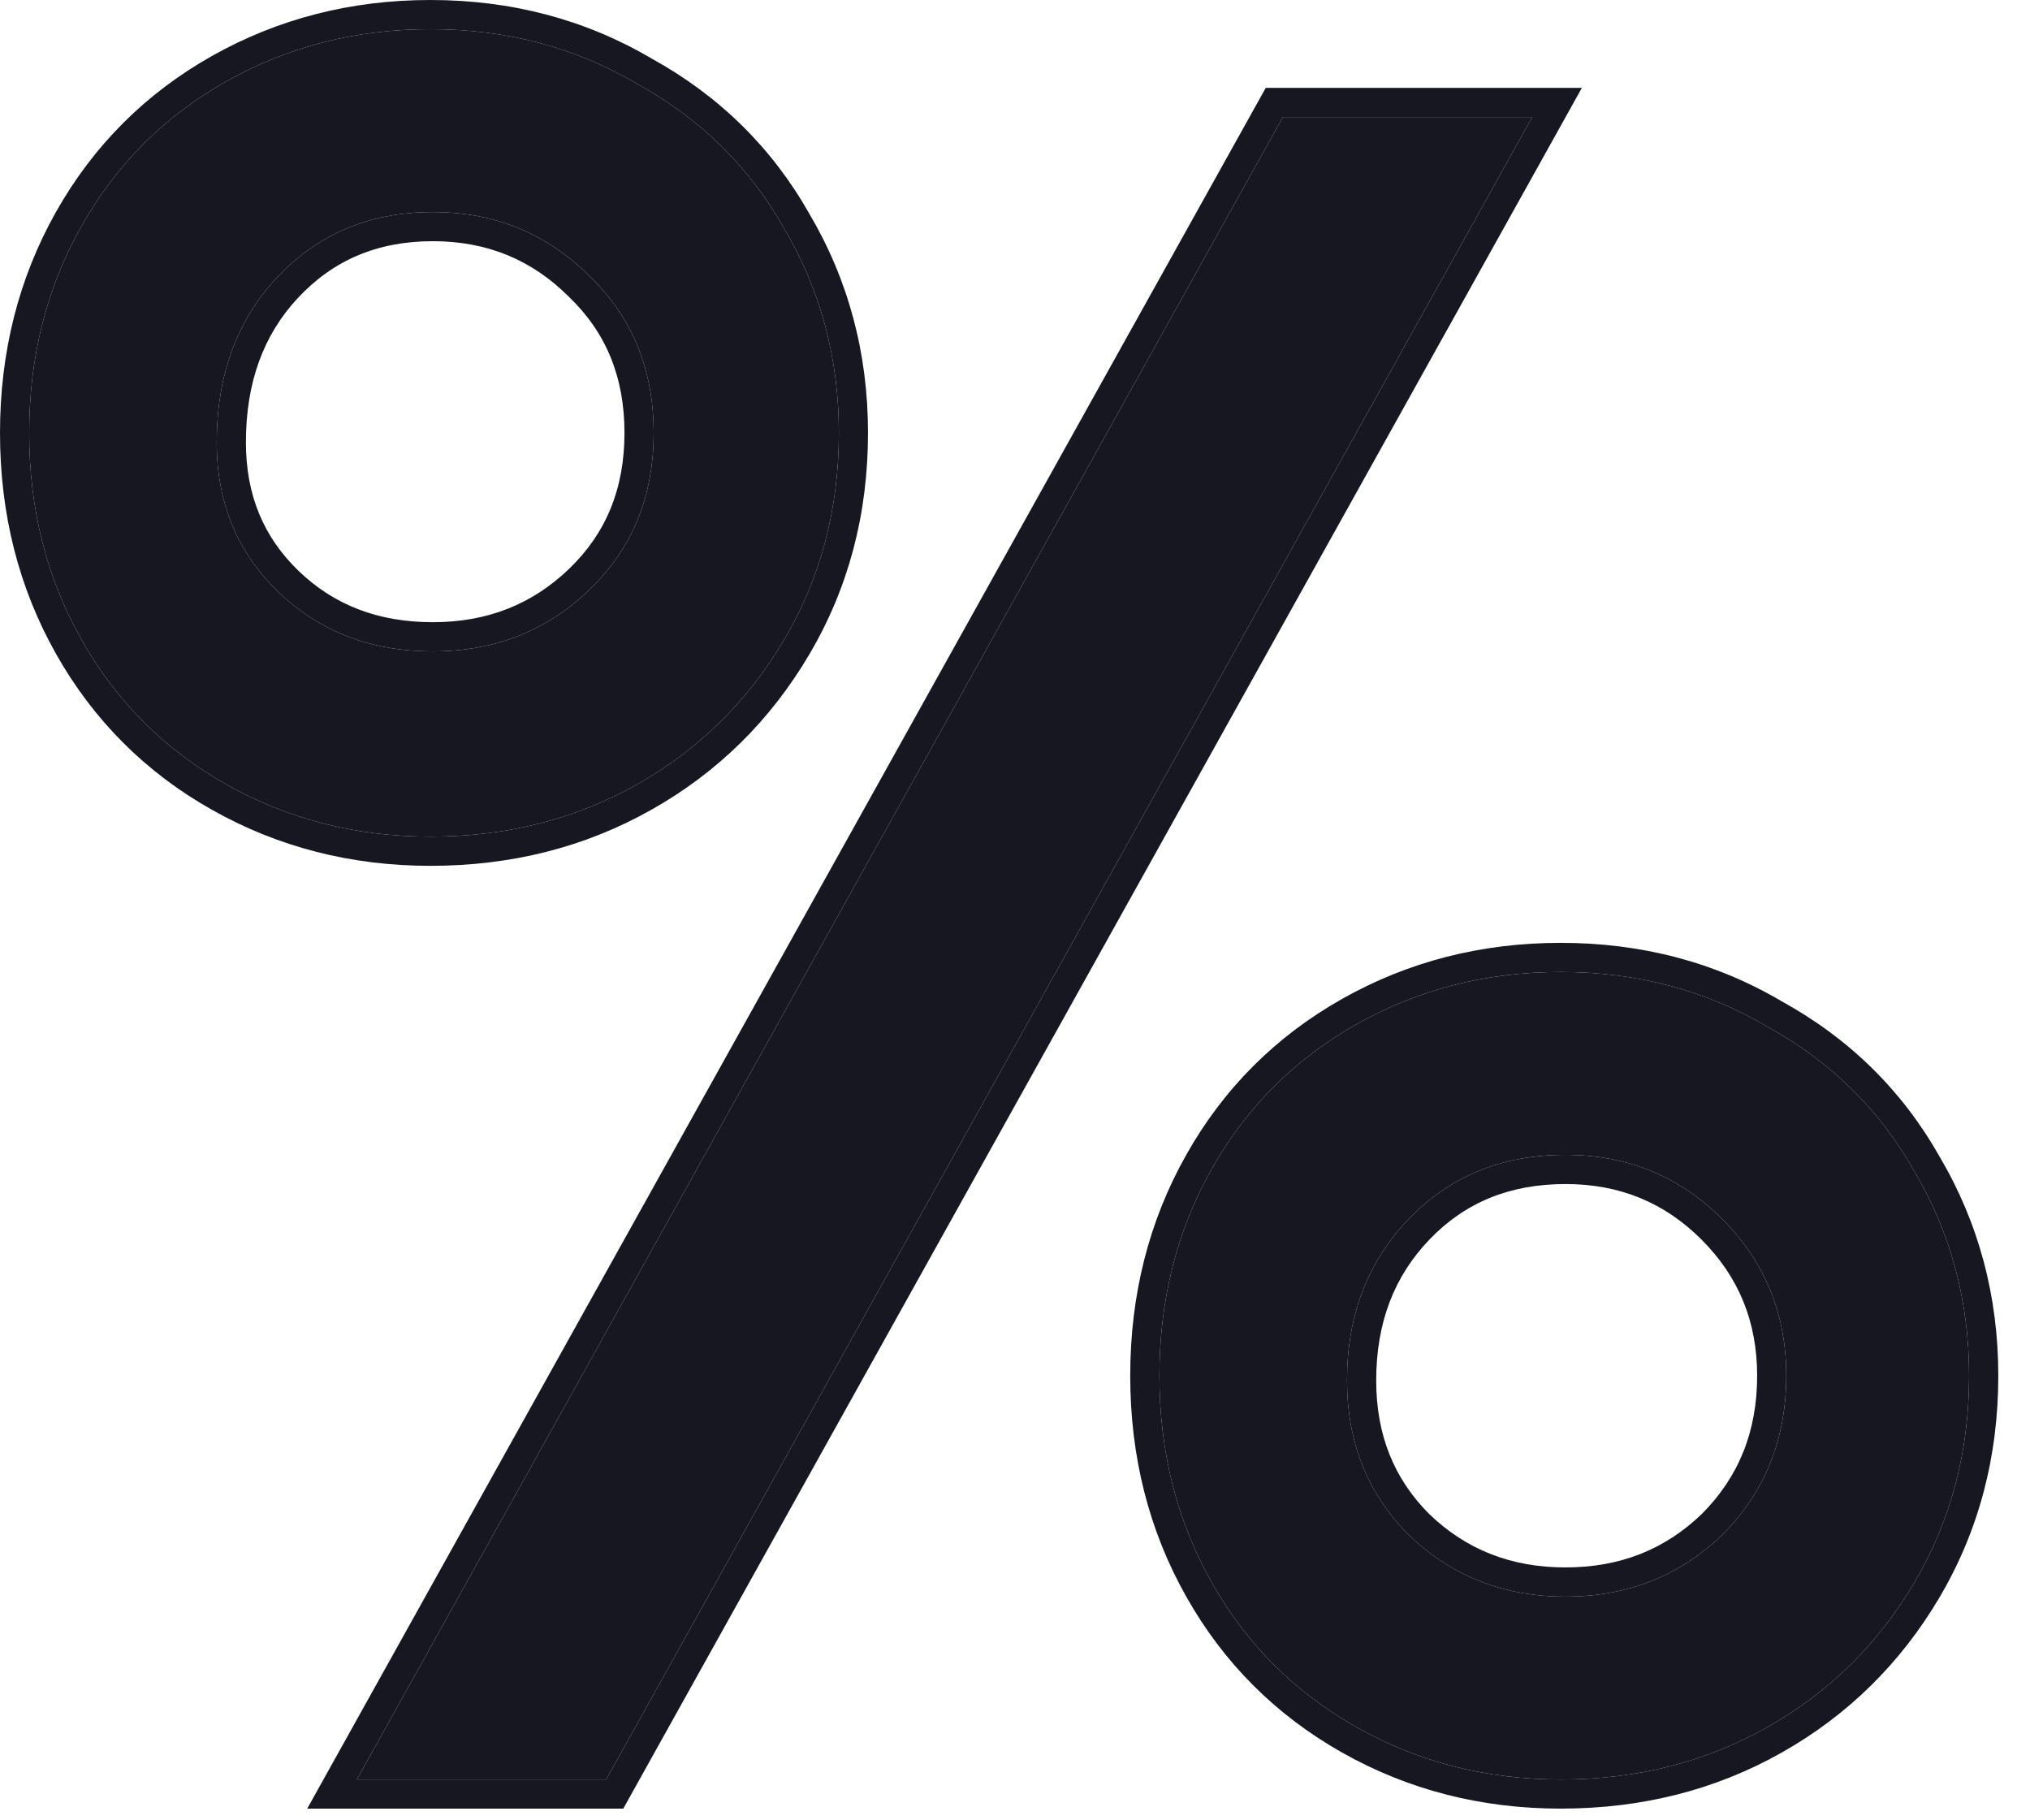
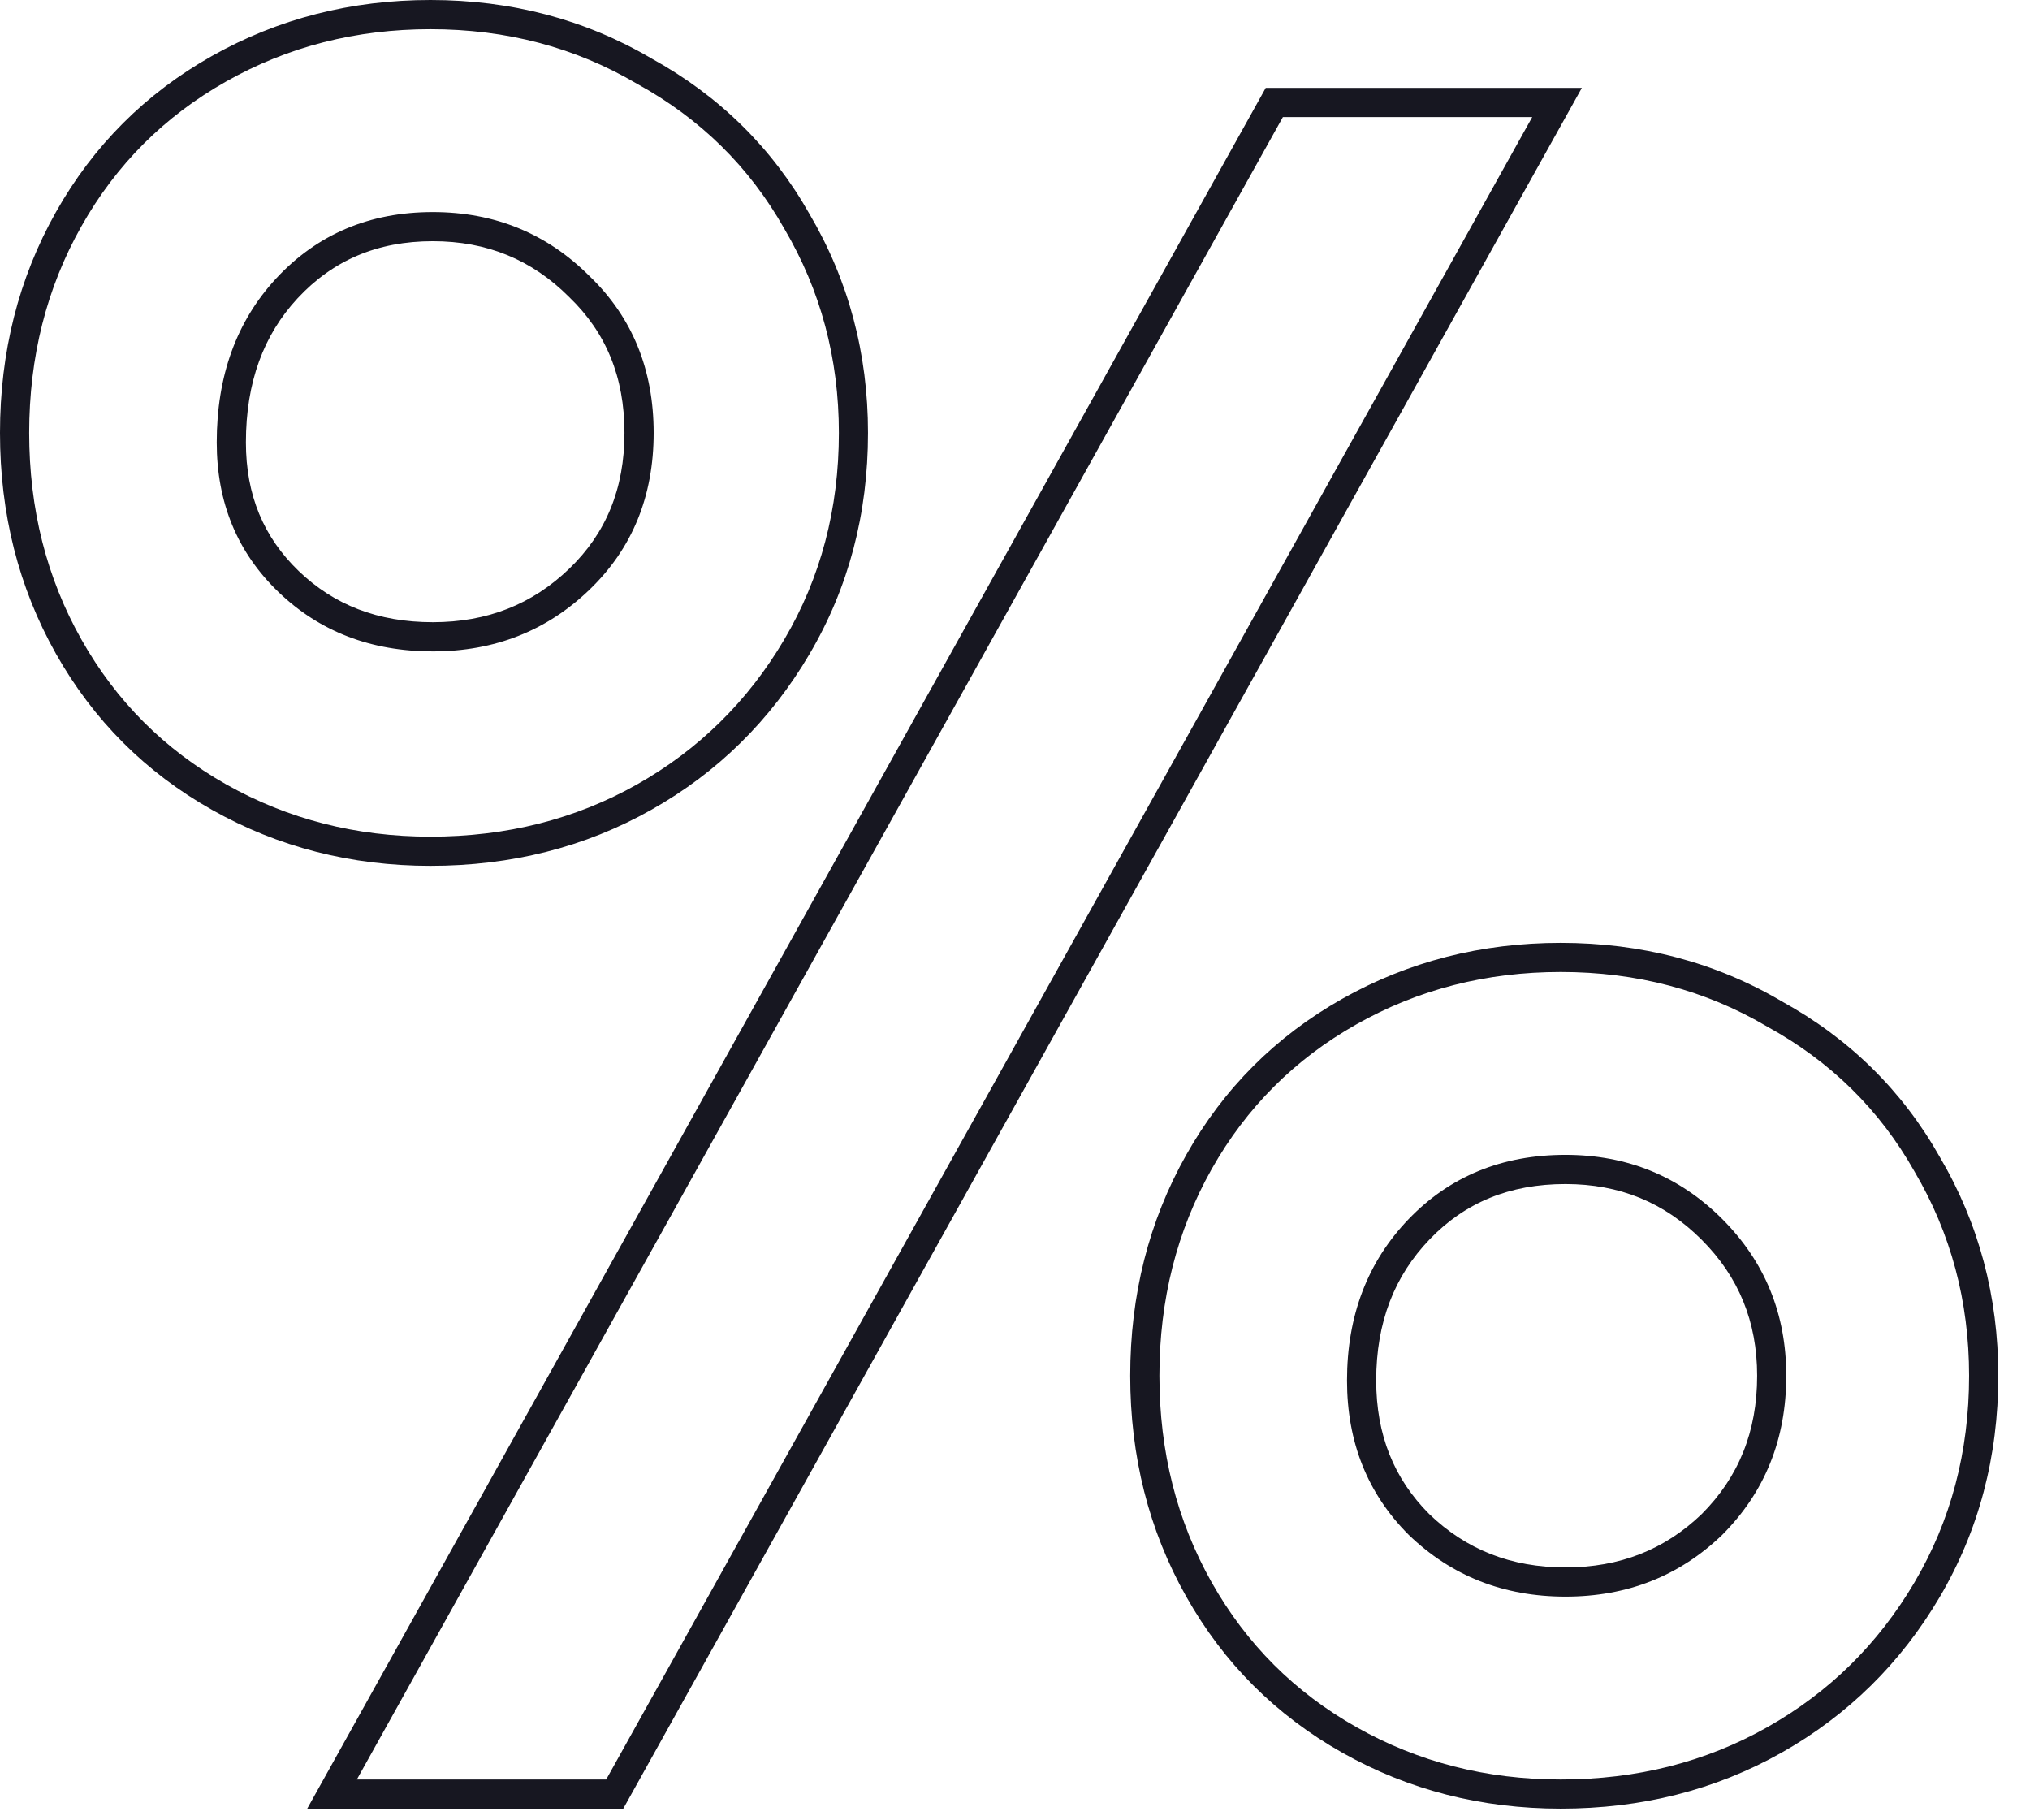
<svg xmlns="http://www.w3.org/2000/svg" width="29" height="26" viewBox="0 0 29 26" fill="none">
-   <path d="M6.149 11.95C5.087 11.95 4.114 11.701 3.232 11.204C2.35 10.706 1.66 10.016 1.163 9.134C0.665 8.252 0.417 7.269 0.417 6.183C0.417 5.098 0.665 4.114 1.163 3.232C1.66 2.35 2.35 1.66 3.232 1.163C4.114 0.665 5.087 0.417 6.149 0.417C7.235 0.417 8.219 0.677 9.101 1.197C10.005 1.694 10.706 2.384 11.204 3.266C11.724 4.148 11.984 5.12 11.984 6.183C11.984 7.269 11.724 8.252 11.204 9.134C10.684 10.016 9.982 10.706 9.101 11.204C8.219 11.701 7.235 11.95 6.149 11.95ZM8.66 25.417H5.098L18.327 1.672H21.889L8.66 25.417ZM6.183 9.304C7.065 9.304 7.812 9.01 8.422 8.422C9.033 7.834 9.338 7.088 9.338 6.183C9.338 5.279 9.033 4.532 8.422 3.944C7.812 3.334 7.065 3.029 6.183 3.029C5.279 3.029 4.532 3.345 3.944 3.978C3.379 4.589 3.096 5.369 3.096 6.319C3.096 7.178 3.39 7.891 3.978 8.456C4.566 9.021 5.301 9.304 6.183 9.304ZM22.296 25.417C21.233 25.417 20.261 25.168 19.379 24.67C18.497 24.173 17.807 23.483 17.309 22.601C16.812 21.719 16.563 20.735 16.563 19.65C16.563 18.565 16.812 17.581 17.309 16.699C17.807 15.817 18.497 15.127 19.379 14.63C20.261 14.132 21.233 13.883 22.296 13.883C23.381 13.883 24.365 14.143 25.247 14.664C26.152 15.161 26.853 15.851 27.35 16.733C27.87 17.615 28.13 18.587 28.13 19.65C28.13 20.735 27.87 21.719 27.35 22.601C26.83 23.483 26.129 24.173 25.247 24.67C24.365 25.168 23.381 25.417 22.296 25.417ZM22.364 22.805C23.246 22.805 23.992 22.511 24.603 21.923C25.213 21.312 25.518 20.555 25.518 19.65C25.518 18.768 25.213 18.022 24.603 17.411C23.992 16.801 23.246 16.495 22.364 16.495C21.459 16.495 20.713 16.801 20.125 17.411C19.537 18.022 19.243 18.791 19.243 19.718C19.243 20.6 19.537 21.335 20.125 21.923C20.735 22.511 21.482 22.805 22.364 22.805Z" fill="#171721" />
  <path fill-rule="evenodd" clip-rule="evenodd" d="M8.904 25.833H4.389L18.082 1.255H22.598L8.904 25.833ZM8.127 4.239C7.597 3.709 6.957 3.445 6.183 3.445C5.389 3.445 4.755 3.718 4.25 4.262C3.766 4.784 3.513 5.458 3.513 6.319C3.513 7.072 3.766 7.673 4.267 8.156C4.771 8.64 5.399 8.887 6.183 8.887C6.962 8.887 7.604 8.632 8.133 8.122C8.656 7.618 8.921 6.983 8.921 6.183C8.921 5.383 8.656 4.748 8.133 4.245L8.127 4.239ZM6.149 12.367C5.018 12.367 3.975 12.101 3.027 11.566C2.079 11.032 1.335 10.287 0.8 9.339C0.265 8.39 0 7.335 0 6.183C0 5.031 0.265 3.976 0.8 3.027C1.335 2.079 2.079 1.335 3.027 0.8C3.975 0.266 5.018 0 6.149 0C7.302 0 8.358 0.277 9.307 0.835C10.274 1.368 11.029 2.11 11.565 3.058C12.123 4.006 12.4 5.05 12.4 6.183C12.4 7.339 12.123 8.396 11.562 9.346C11.006 10.29 10.252 11.033 9.305 11.566C8.356 12.102 7.301 12.367 6.149 12.367ZM11.204 3.266C10.706 2.384 10.005 1.694 9.101 1.197C8.219 0.677 7.235 0.417 6.149 0.417C5.087 0.417 4.114 0.665 3.232 1.163C2.35 1.66 1.66 2.35 1.163 3.232C0.665 4.114 0.417 5.098 0.417 6.183C0.417 7.269 0.665 8.252 1.163 9.134C1.66 10.016 2.35 10.706 3.232 11.204C4.114 11.701 5.087 11.95 6.149 11.95C7.235 11.95 8.219 11.701 9.101 11.204C9.982 10.706 10.684 10.016 11.204 9.134C11.724 8.252 11.984 7.269 11.984 6.183C11.984 5.12 11.724 4.148 11.204 3.266ZM8.66 25.417H5.098L18.327 1.672H21.889L8.66 25.417ZM22.296 25.833C21.165 25.833 20.122 25.568 19.174 25.033C18.226 24.498 17.481 23.754 16.947 22.806C16.411 21.857 16.146 20.802 16.146 19.65C16.146 18.498 16.411 17.443 16.947 16.494C17.481 15.546 18.226 14.802 19.174 14.267C20.122 13.732 21.165 13.467 22.296 13.467C23.449 13.467 24.505 13.743 25.453 14.302C26.421 14.835 27.176 15.577 27.711 16.525C28.269 17.472 28.547 18.517 28.547 19.65C28.547 20.805 28.269 21.863 27.709 22.813C27.152 23.757 26.398 24.499 25.452 25.033C24.503 25.569 23.448 25.833 22.296 25.833ZM27.35 16.733C26.853 15.851 26.152 15.161 25.247 14.664C24.365 14.143 23.381 13.883 22.296 13.883C21.233 13.883 20.261 14.132 19.379 14.63C18.497 15.127 17.807 15.817 17.309 16.699C16.812 17.581 16.563 18.565 16.563 19.65C16.563 20.735 16.812 21.719 17.309 22.601C17.807 23.483 18.497 24.173 19.379 24.67C20.261 25.168 21.233 25.417 22.296 25.417C23.381 25.417 24.365 25.168 25.247 24.67C26.129 24.173 26.83 23.483 27.35 22.601C27.87 21.719 28.13 20.735 28.13 19.65C28.13 18.587 27.87 17.615 27.35 16.733ZM24.311 21.625C23.782 22.134 23.141 22.388 22.364 22.388C21.586 22.388 20.946 22.134 20.417 21.625C19.914 21.121 19.66 20.495 19.66 19.718C19.66 18.887 19.919 18.226 20.425 17.7C20.929 17.177 21.564 16.912 22.364 16.912C23.138 16.912 23.777 17.175 24.308 17.706C24.838 18.236 25.102 18.876 25.102 19.65C25.102 20.449 24.837 21.098 24.311 21.625ZM8.422 8.422C7.812 9.01 7.065 9.304 6.183 9.304C5.301 9.304 4.566 9.021 3.978 8.456C3.39 7.891 3.096 7.178 3.096 6.319C3.096 5.369 3.379 4.589 3.944 3.978C4.532 3.345 5.279 3.029 6.183 3.029C7.065 3.029 7.812 3.334 8.422 3.944C9.033 4.532 9.338 5.279 9.338 6.183C9.338 7.088 9.033 7.834 8.422 8.422ZM24.603 21.923C23.992 22.511 23.246 22.805 22.364 22.805C21.482 22.805 20.735 22.511 20.125 21.923C19.537 21.335 19.243 20.6 19.243 19.718C19.243 18.791 19.537 18.022 20.125 17.411C20.713 16.801 21.459 16.495 22.364 16.495C23.246 16.495 23.992 16.801 24.603 17.411C25.213 18.022 25.518 18.768 25.518 19.65C25.518 20.555 25.213 21.312 24.603 21.923Z" fill="#171721" />
</svg>